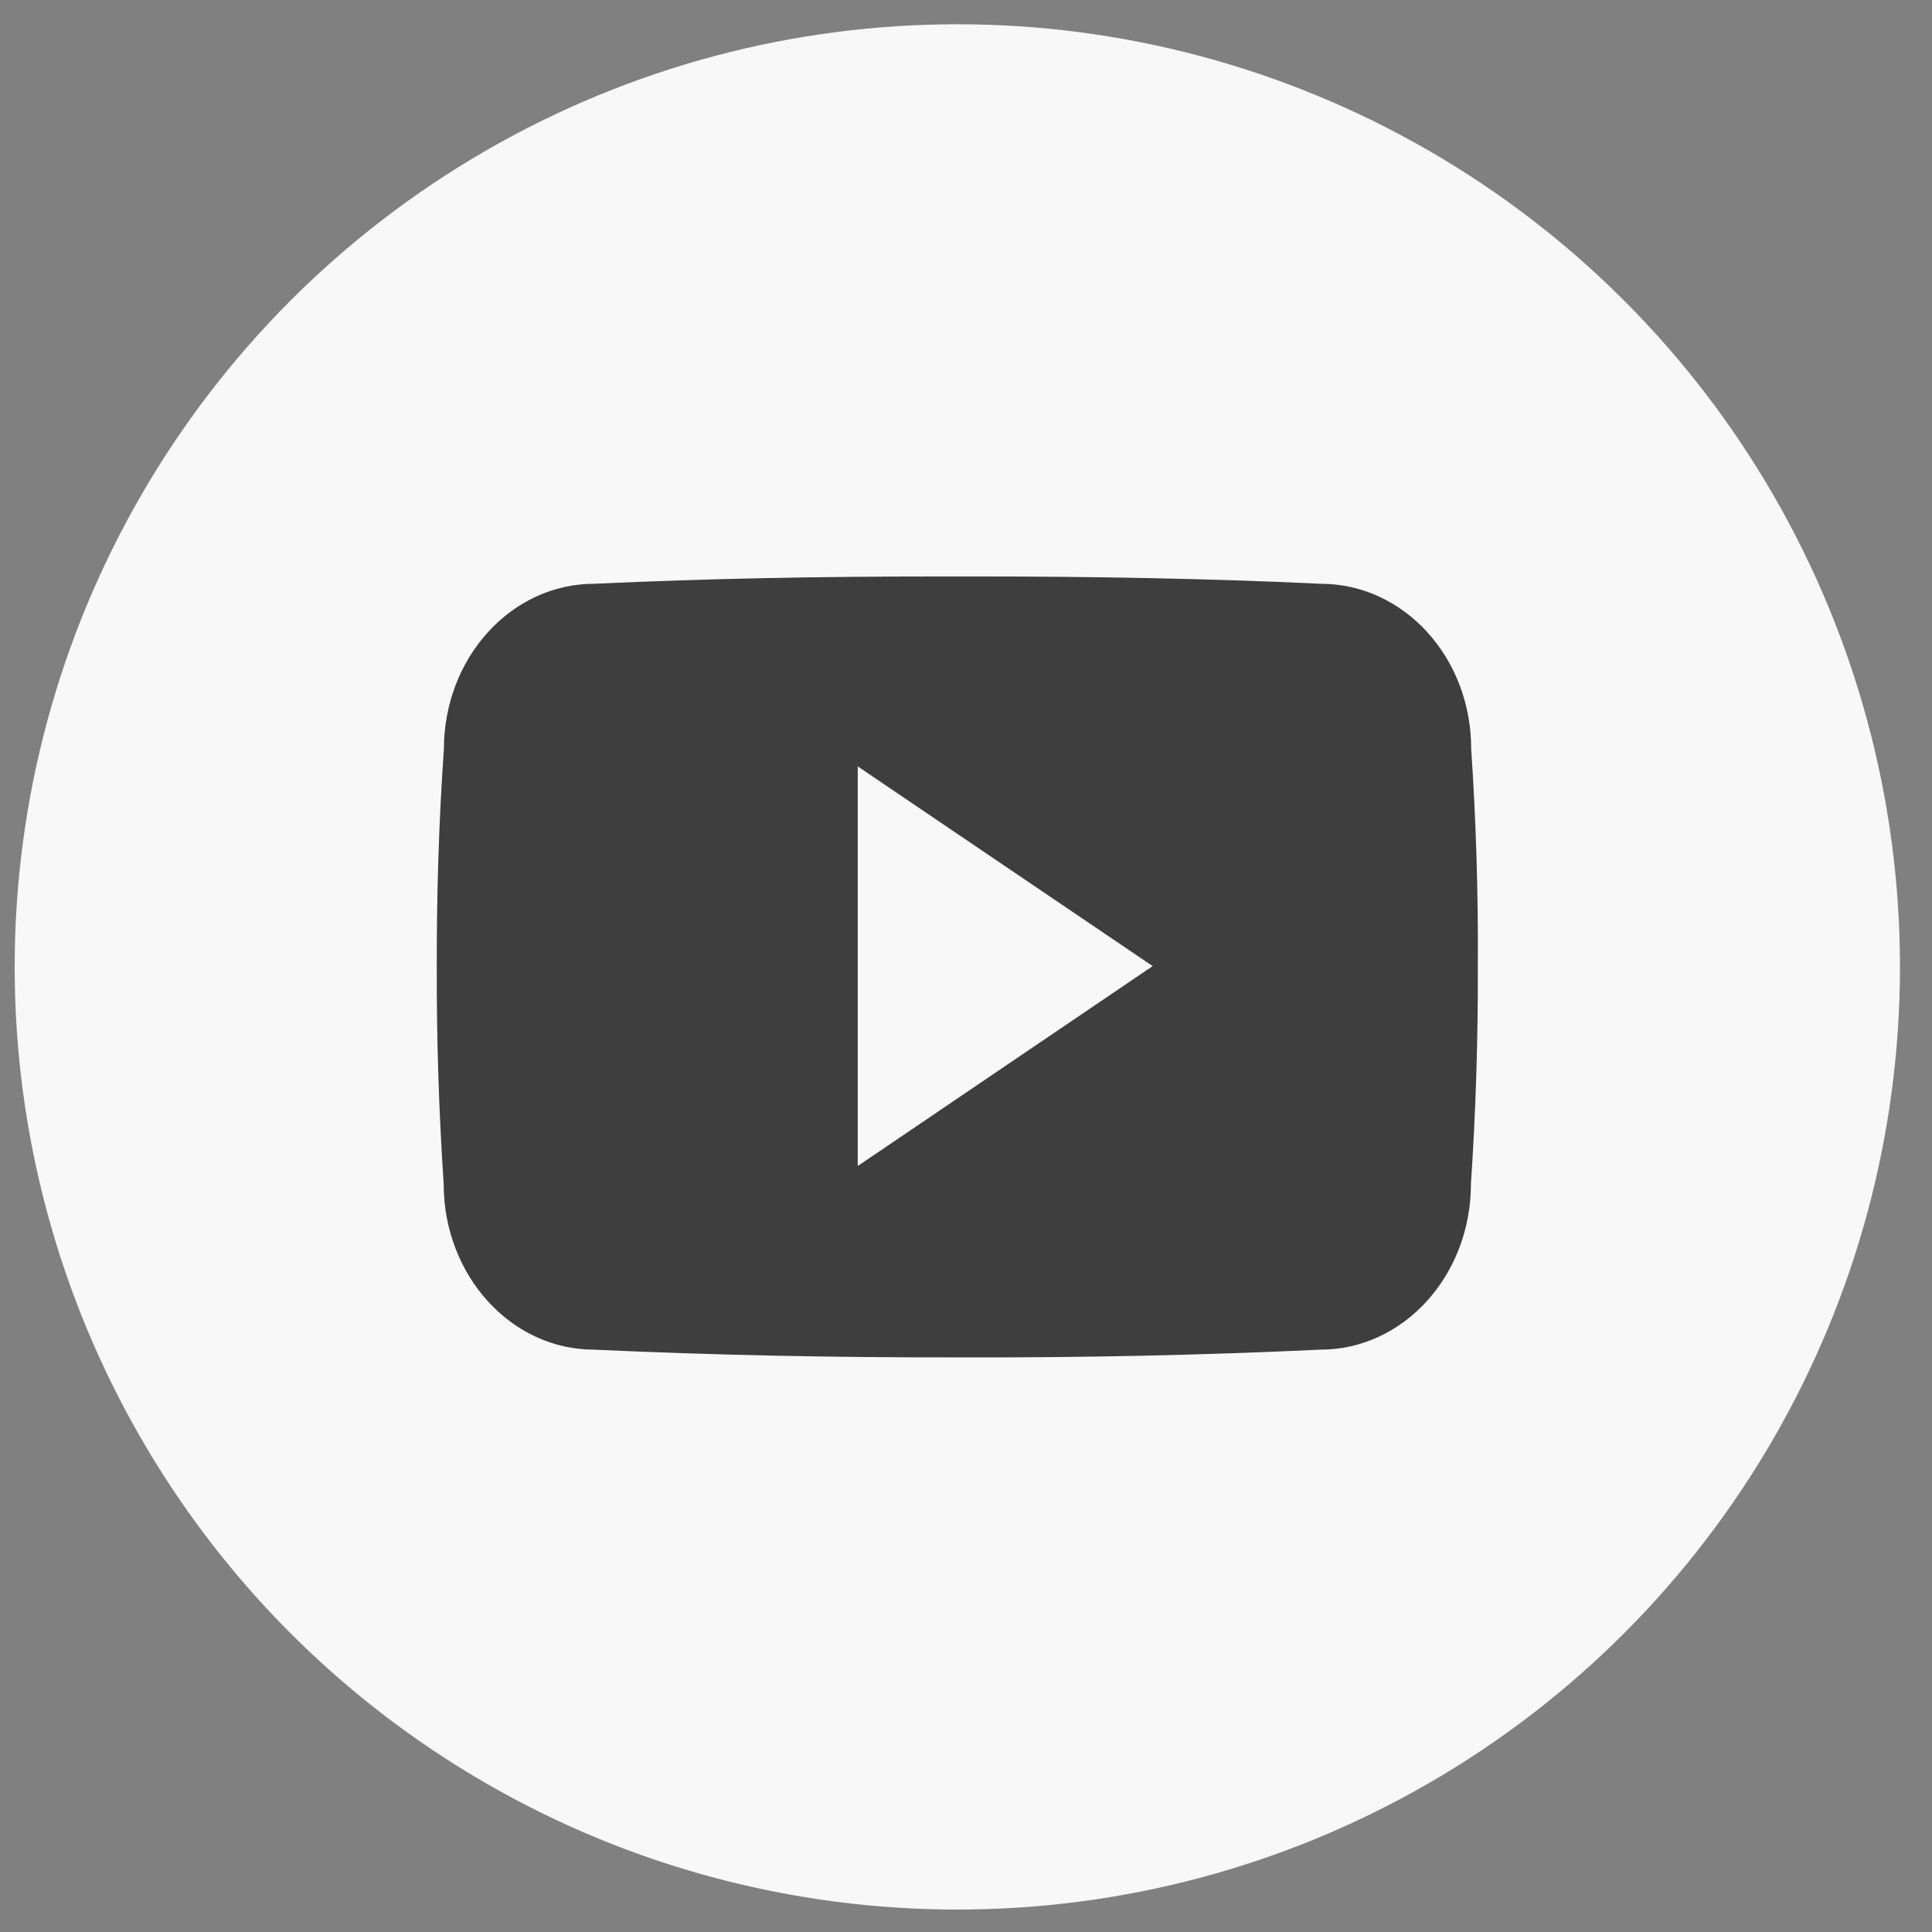
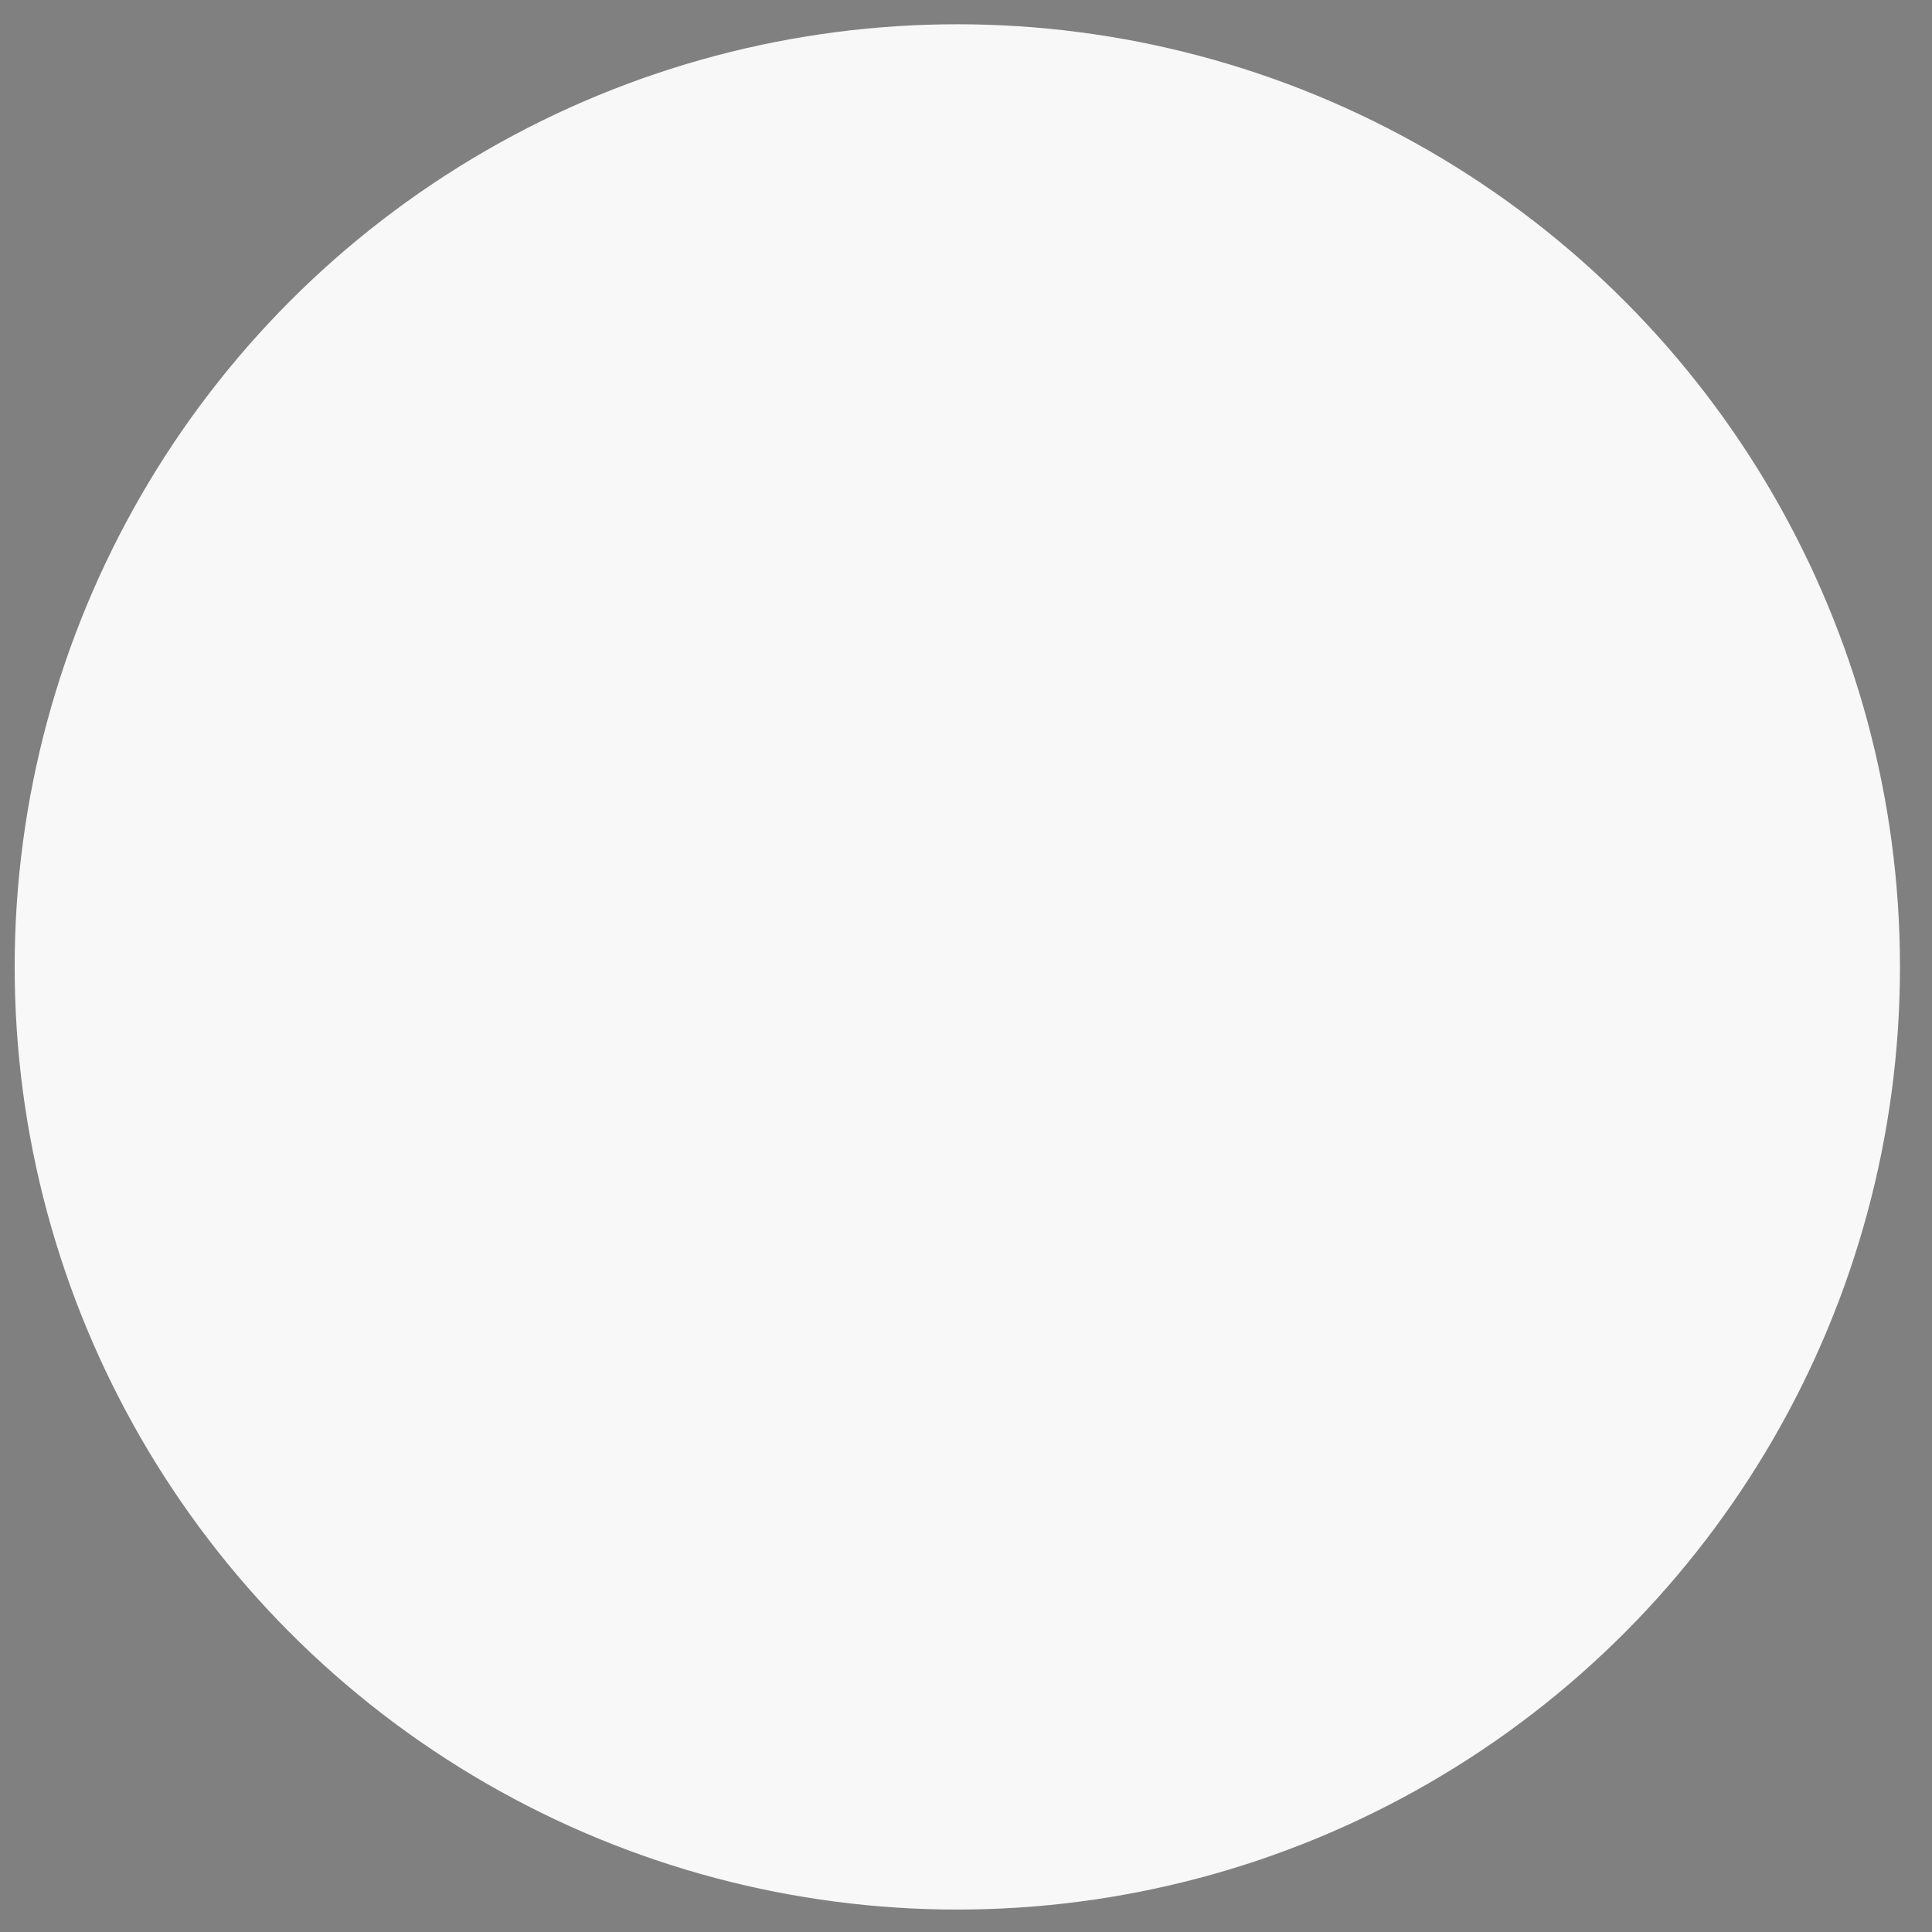
<svg xmlns="http://www.w3.org/2000/svg" width="57" height="57" viewBox="0 0 57 57" fill="none">
  <rect x="0" y="0" width="57" height="57" fill="#808080" stroke="none" />
  <circle cx="28.244" cy="28.527" r="27.811" fill="#F8F8F8" />
-   <path d="M43.405 22.095C43.405 19.395 41.419 17.223 38.965 17.223C35.641 17.067 32.251 17.007 28.787 17.007H27.706C24.25 17.007 20.854 17.067 17.53 17.223C15.082 17.223 13.096 19.407 13.096 22.107C12.946 24.243 12.883 26.379 12.886 28.515C12.88 30.651 12.948 32.789 13.09 34.929C13.09 37.629 15.076 39.819 17.524 39.819C21.016 39.981 24.598 40.053 28.241 40.047C31.889 40.059 35.461 39.983 38.957 39.819C41.411 39.819 43.397 37.629 43.397 34.929C43.541 32.787 43.607 30.651 43.601 28.509C43.614 26.373 43.549 24.235 43.405 22.095ZM25.306 34.401V22.611L34.007 28.503L25.306 34.401Z" fill="#3E3E3E" />
</svg>